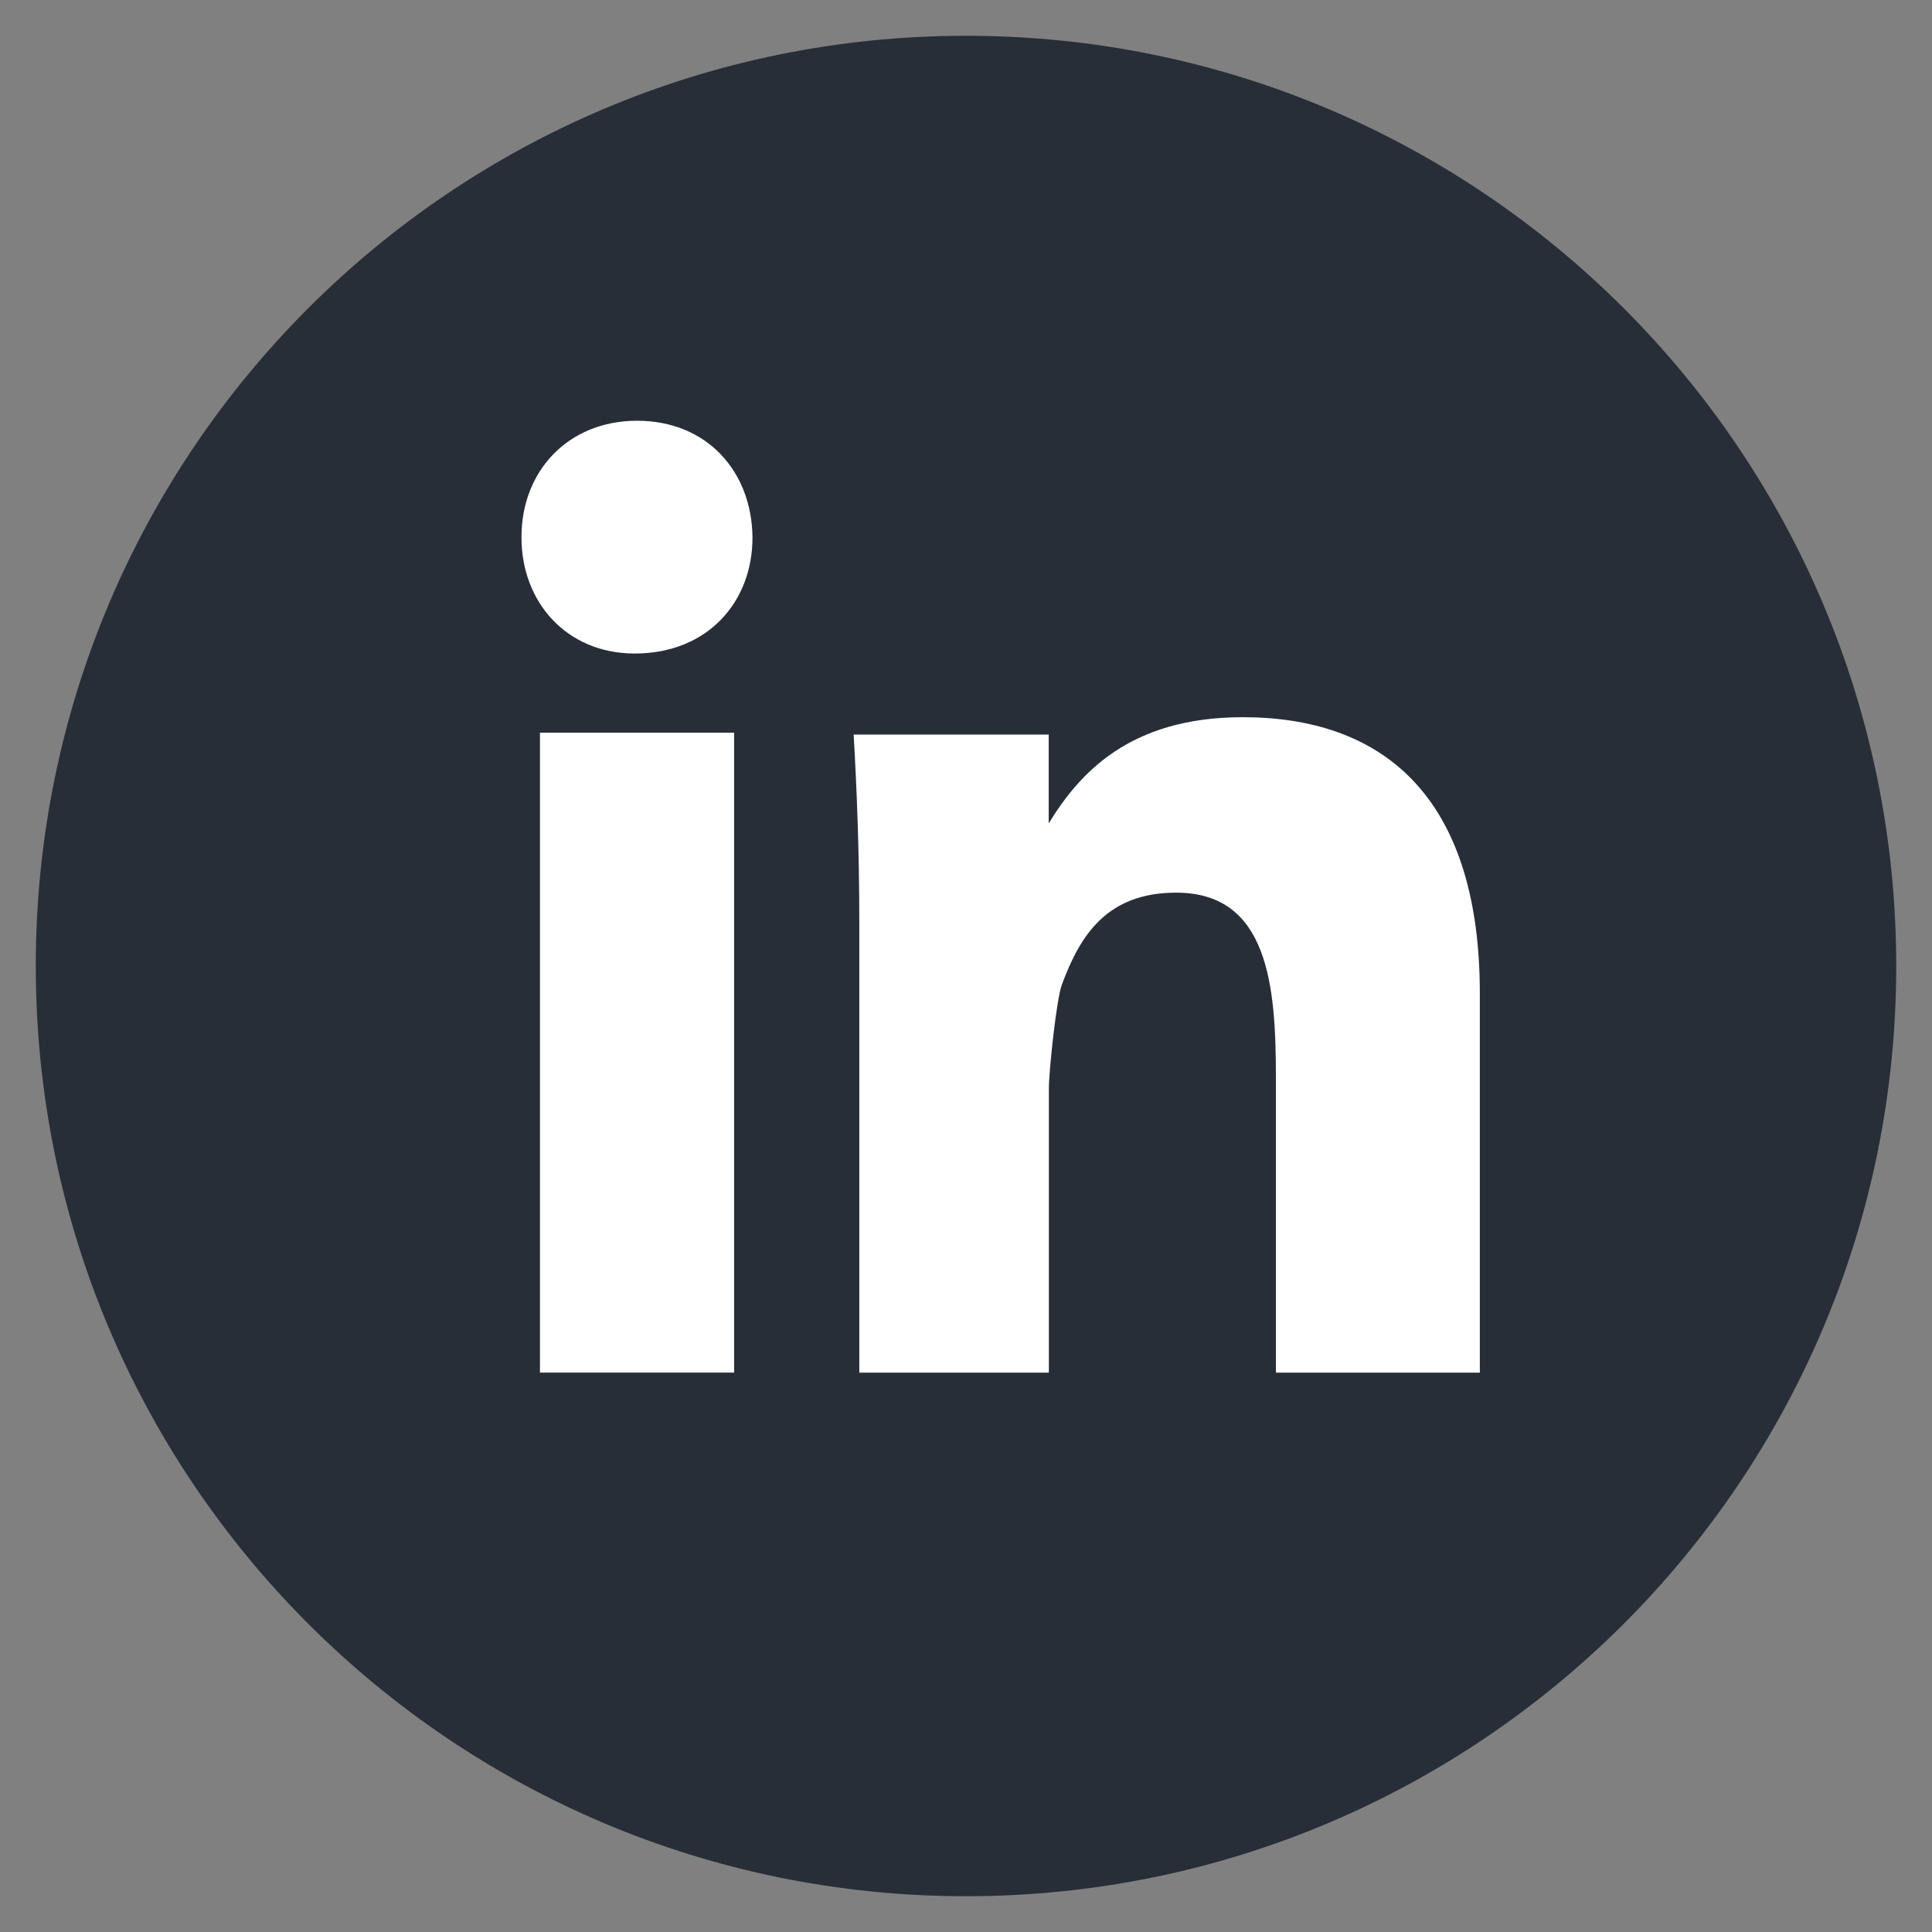
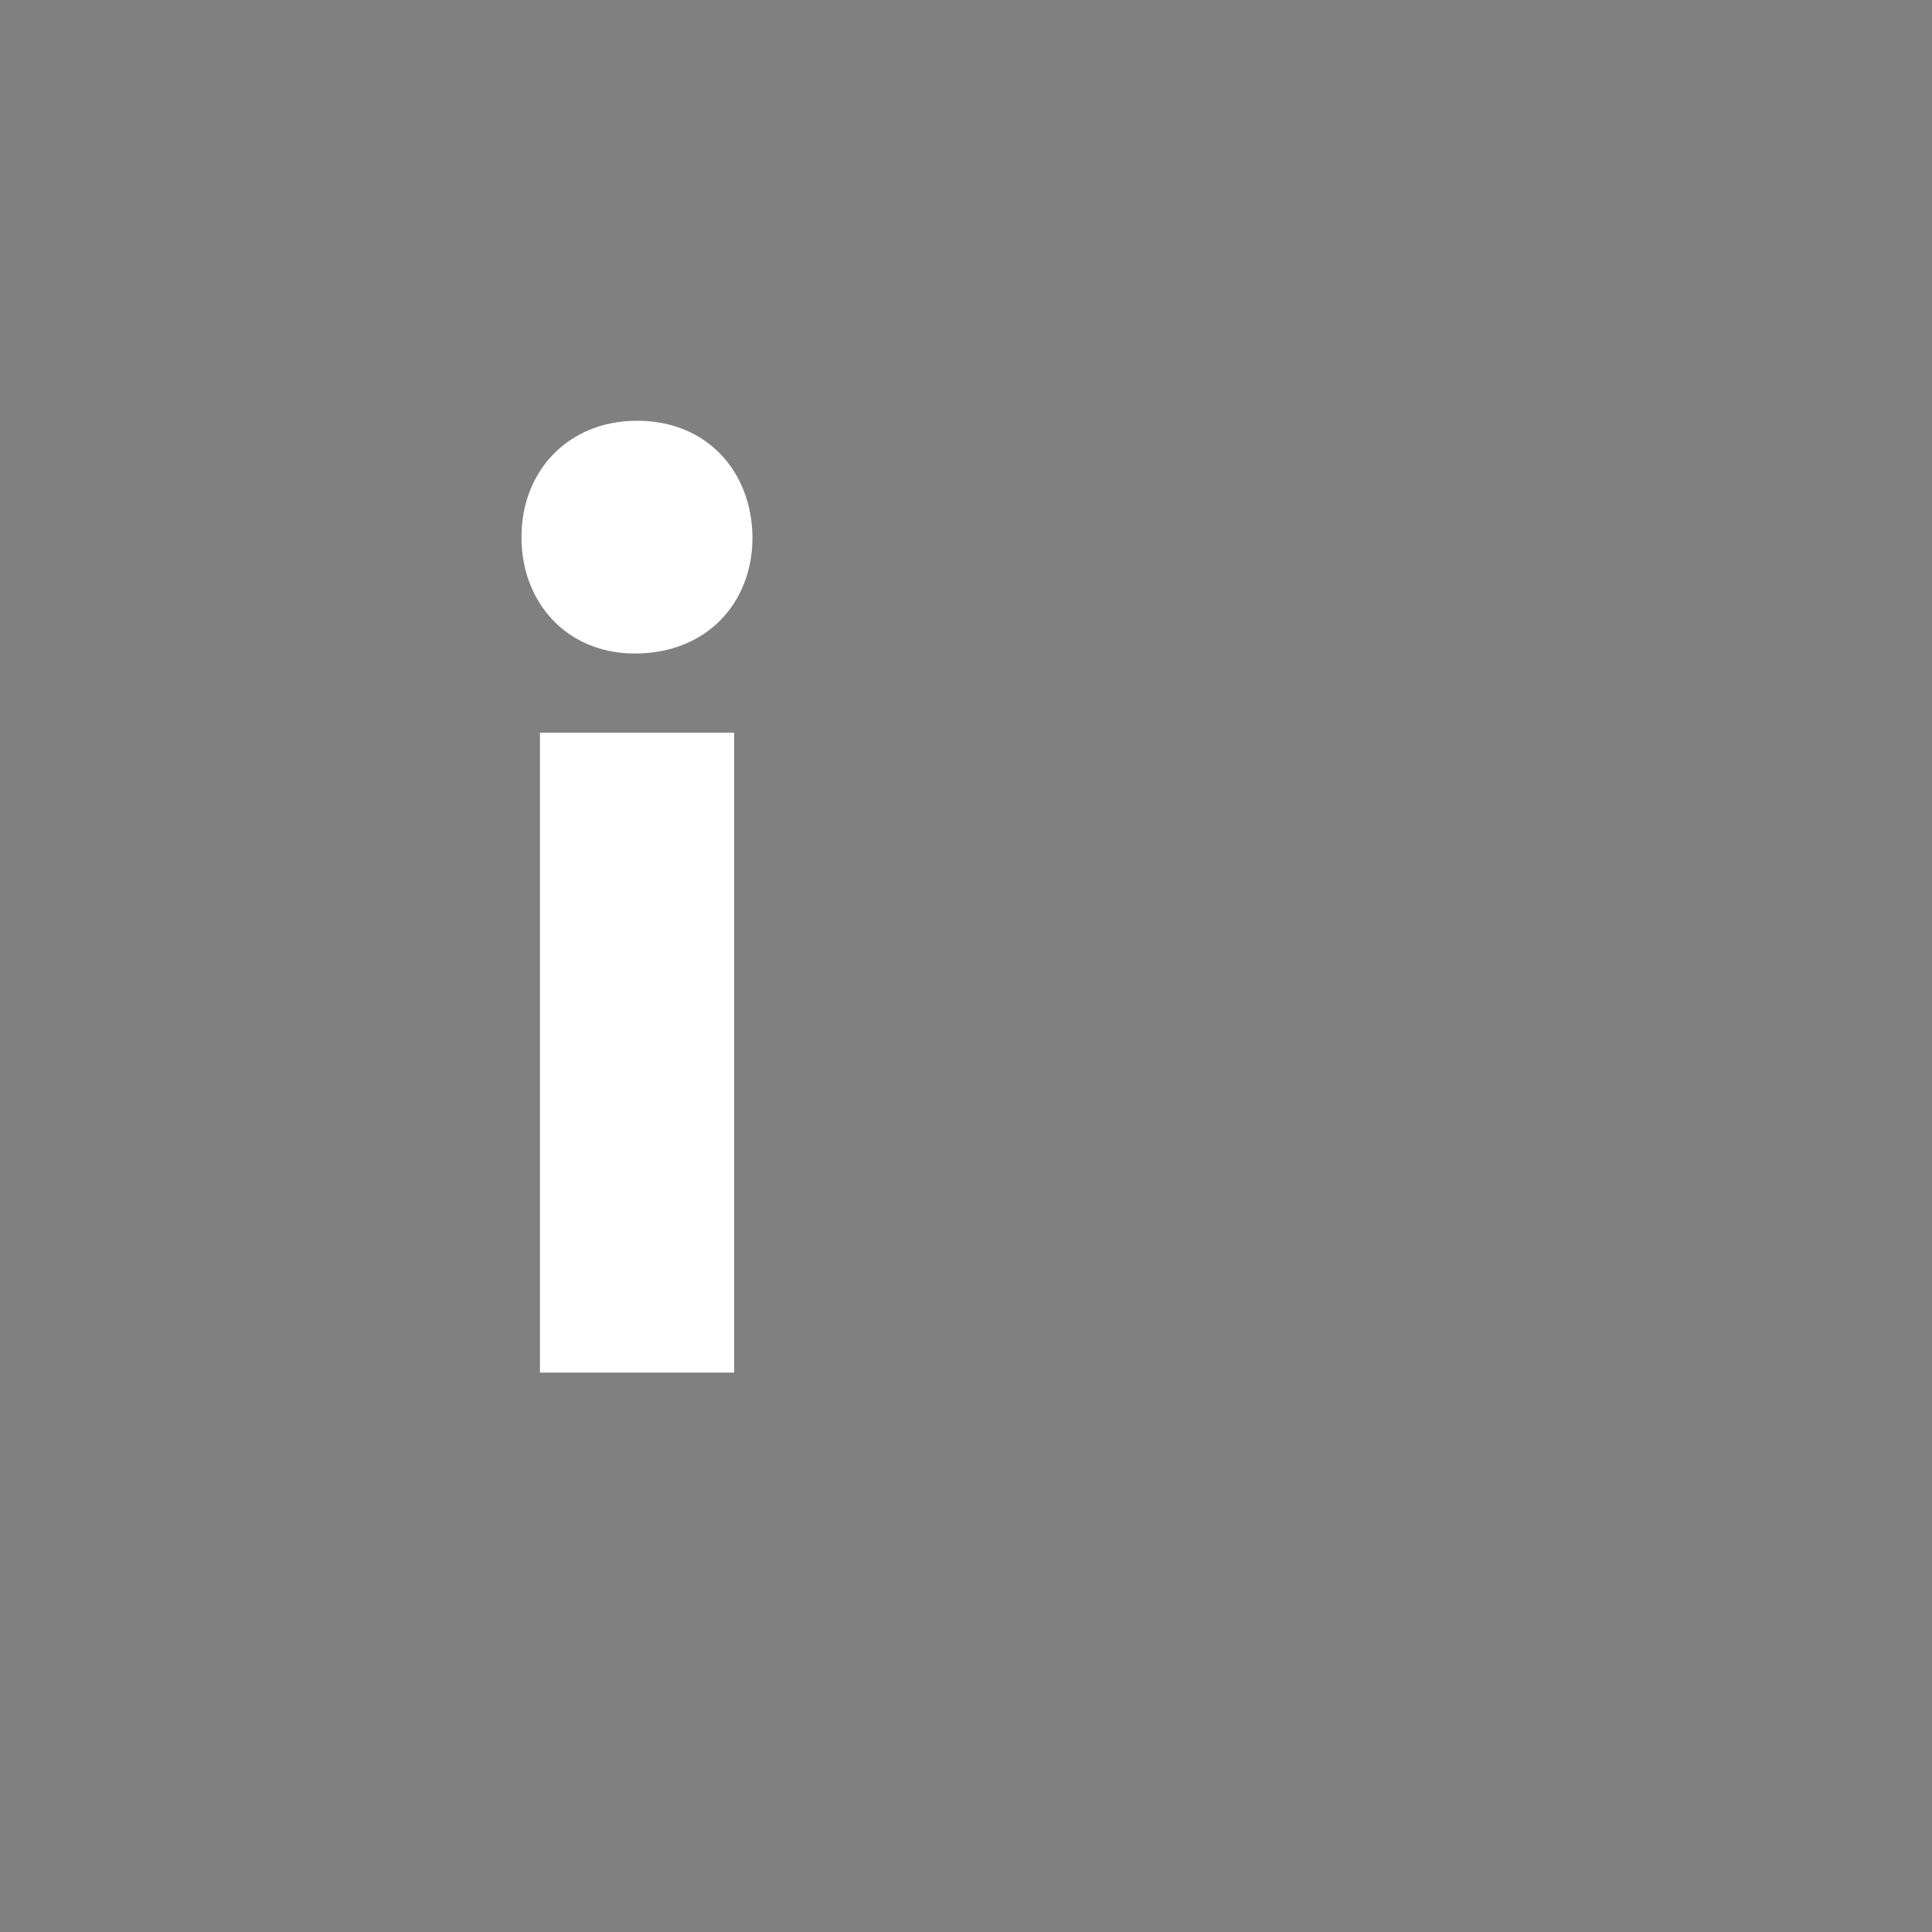
<svg xmlns="http://www.w3.org/2000/svg" width="27" height="27" viewBox="0 0 27 27" fill="none">
  <rect x="0" y="0" width="27" height="27" fill="#808080" stroke="none" />
-   <path d="M26.5 13.5C26.5 20.68 20.68 26.5 13.5 26.5C6.32 26.5 0.5 20.68 0.5 13.5C0.5 6.32 6.32 0.5 13.5 0.5C20.679 0.5 26.5 6.32 26.5 13.5Z" fill="#272E38" />
  <path d="M10.516 7.508C10.519 8.408 9.892 9.133 8.87 9.133C7.913 9.133 7.285 8.408 7.288 7.508C7.285 6.59 7.934 5.88 8.904 5.88C9.874 5.88 10.506 6.582 10.516 7.508ZM7.546 19.182V10.24H10.26V19.182H7.546Z" fill="white" />
-   <path d="M12.009 12.917C12.009 11.887 11.974 11.038 11.93 10.266H14.656V11.507C15.08 10.815 15.777 10.023 17.368 10.023C19.267 10.023 20.681 11.066 20.681 13.886V19.183H17.831V15.051C17.831 13.775 17.725 12.475 16.437 12.475C15.472 12.475 15.095 13.069 14.841 13.758C14.767 13.943 14.658 14.96 14.658 15.216V19.183H12.009V12.917Z" fill="white" />
</svg>